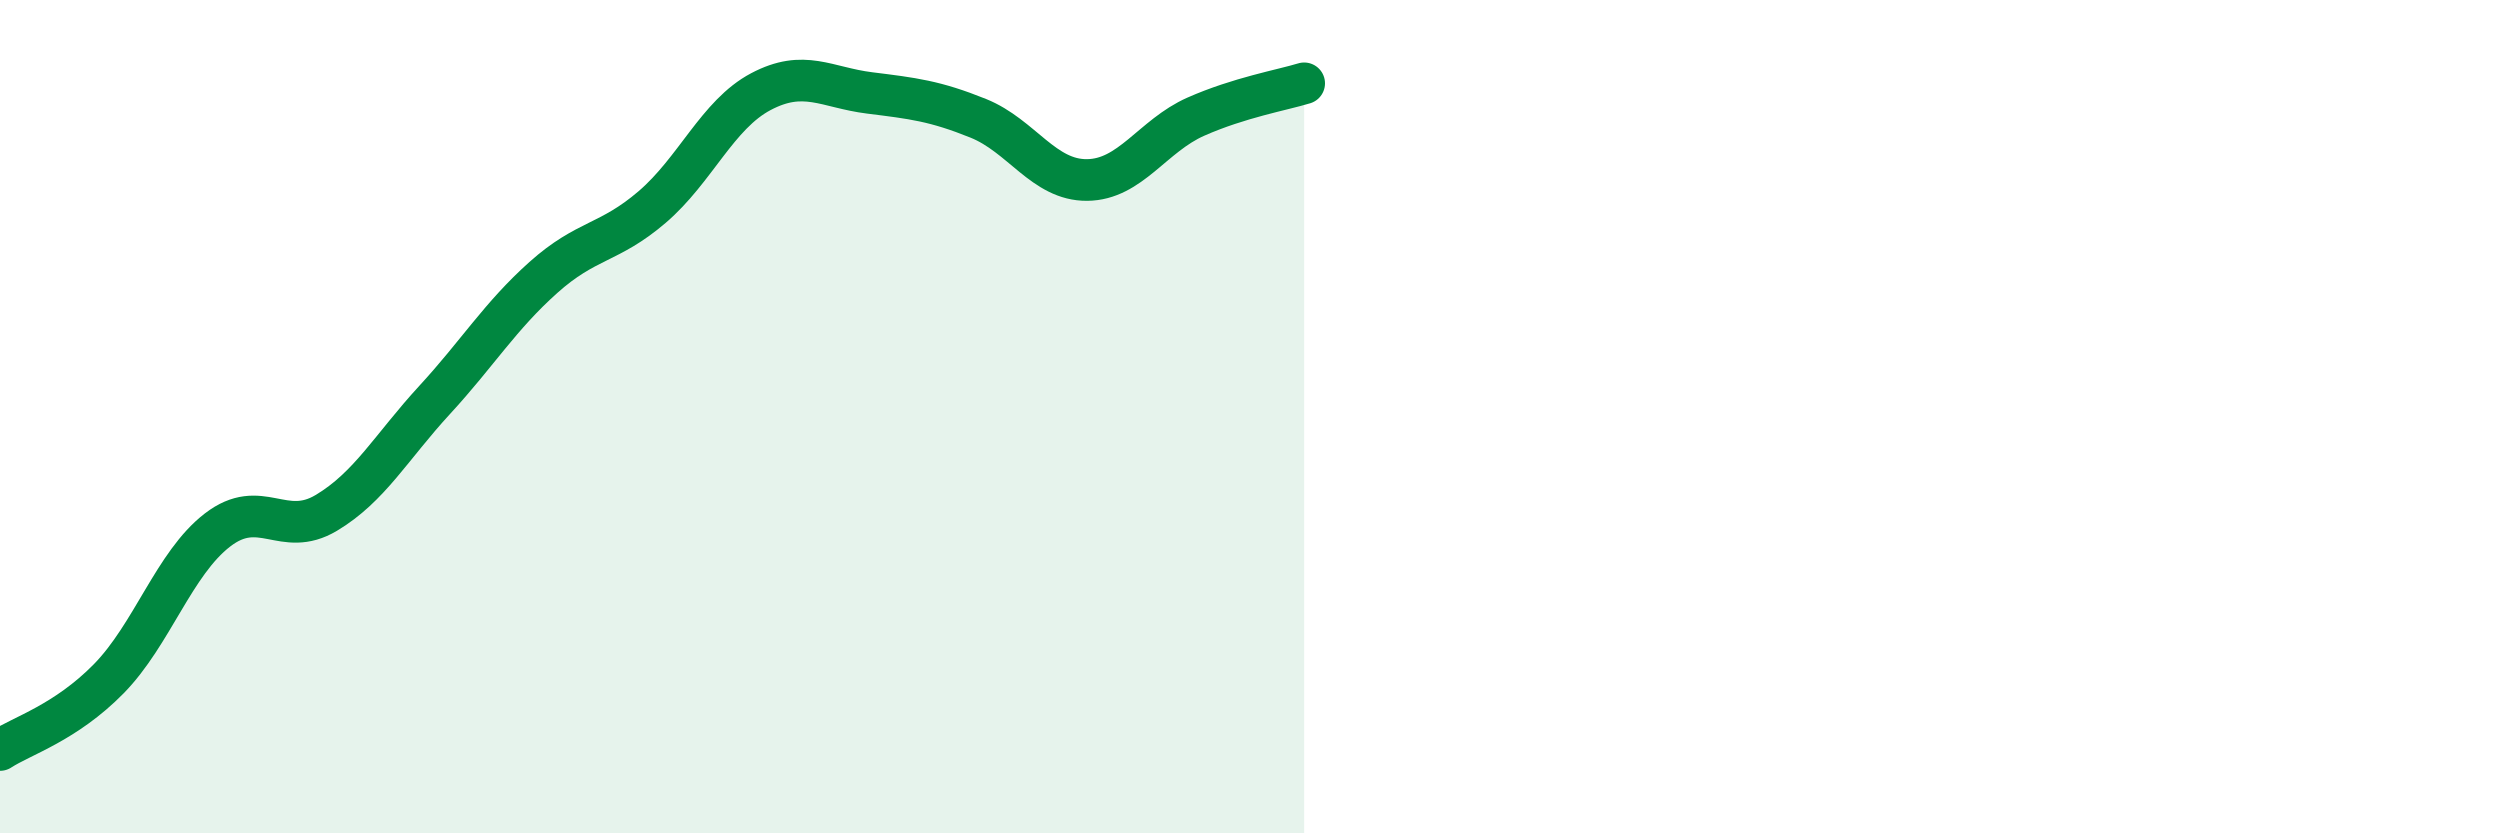
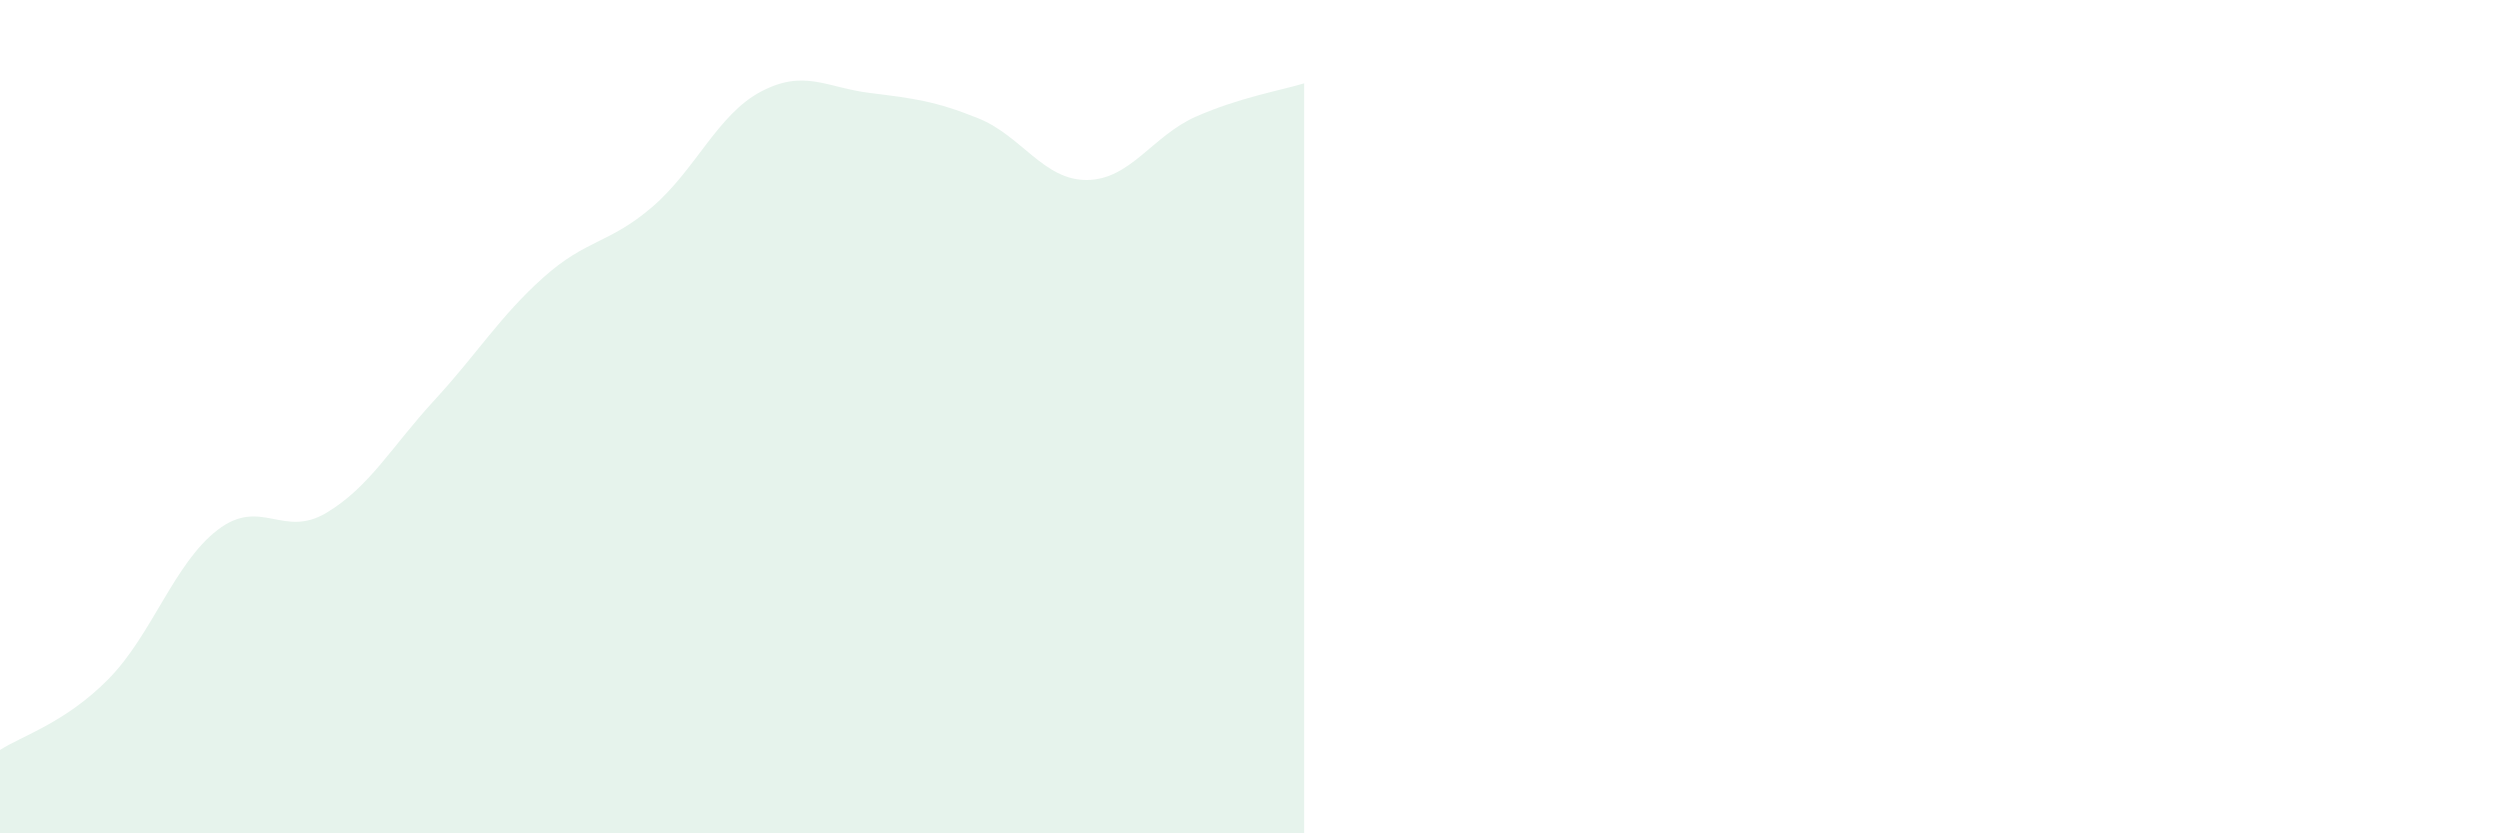
<svg xmlns="http://www.w3.org/2000/svg" width="60" height="20" viewBox="0 0 60 20">
  <path d="M 0,18 C 0.52,17.66 1.57,17.35 2.61,16.29 C 3.65,15.23 4.18,13.52 5.22,12.72 C 6.26,11.92 6.79,12.93 7.83,12.31 C 8.87,11.69 9.39,10.73 10.43,9.6 C 11.47,8.47 12,7.59 13.04,6.66 C 14.08,5.73 14.61,5.86 15.65,4.97 C 16.69,4.08 17.22,2.75 18.26,2.2 C 19.3,1.65 19.83,2.1 20.87,2.23 C 21.91,2.36 22.44,2.42 23.48,2.84 C 24.52,3.26 25.05,4.33 26.09,4.32 C 27.13,4.31 27.66,3.26 28.7,2.8 C 29.74,2.34 30.78,2.16 31.3,2L31.3 20L0 20Z" fill="#008740" opacity="0.1" stroke-linecap="round" stroke-linejoin="round" />
-   <path d="M 0,18 C 0.52,17.66 1.57,17.35 2.61,16.29 C 3.65,15.23 4.18,13.52 5.22,12.72 C 6.26,11.92 6.79,12.93 7.83,12.31 C 8.87,11.69 9.39,10.73 10.43,9.6 C 11.47,8.47 12,7.59 13.04,6.66 C 14.08,5.73 14.61,5.86 15.65,4.97 C 16.69,4.08 17.22,2.75 18.26,2.2 C 19.3,1.65 19.83,2.1 20.87,2.23 C 21.91,2.36 22.44,2.42 23.48,2.84 C 24.52,3.26 25.05,4.33 26.09,4.32 C 27.13,4.31 27.66,3.26 28.7,2.8 C 29.74,2.34 30.78,2.16 31.3,2" stroke="#008740" stroke-width="1" fill="none" stroke-linecap="round" stroke-linejoin="round" />
</svg>